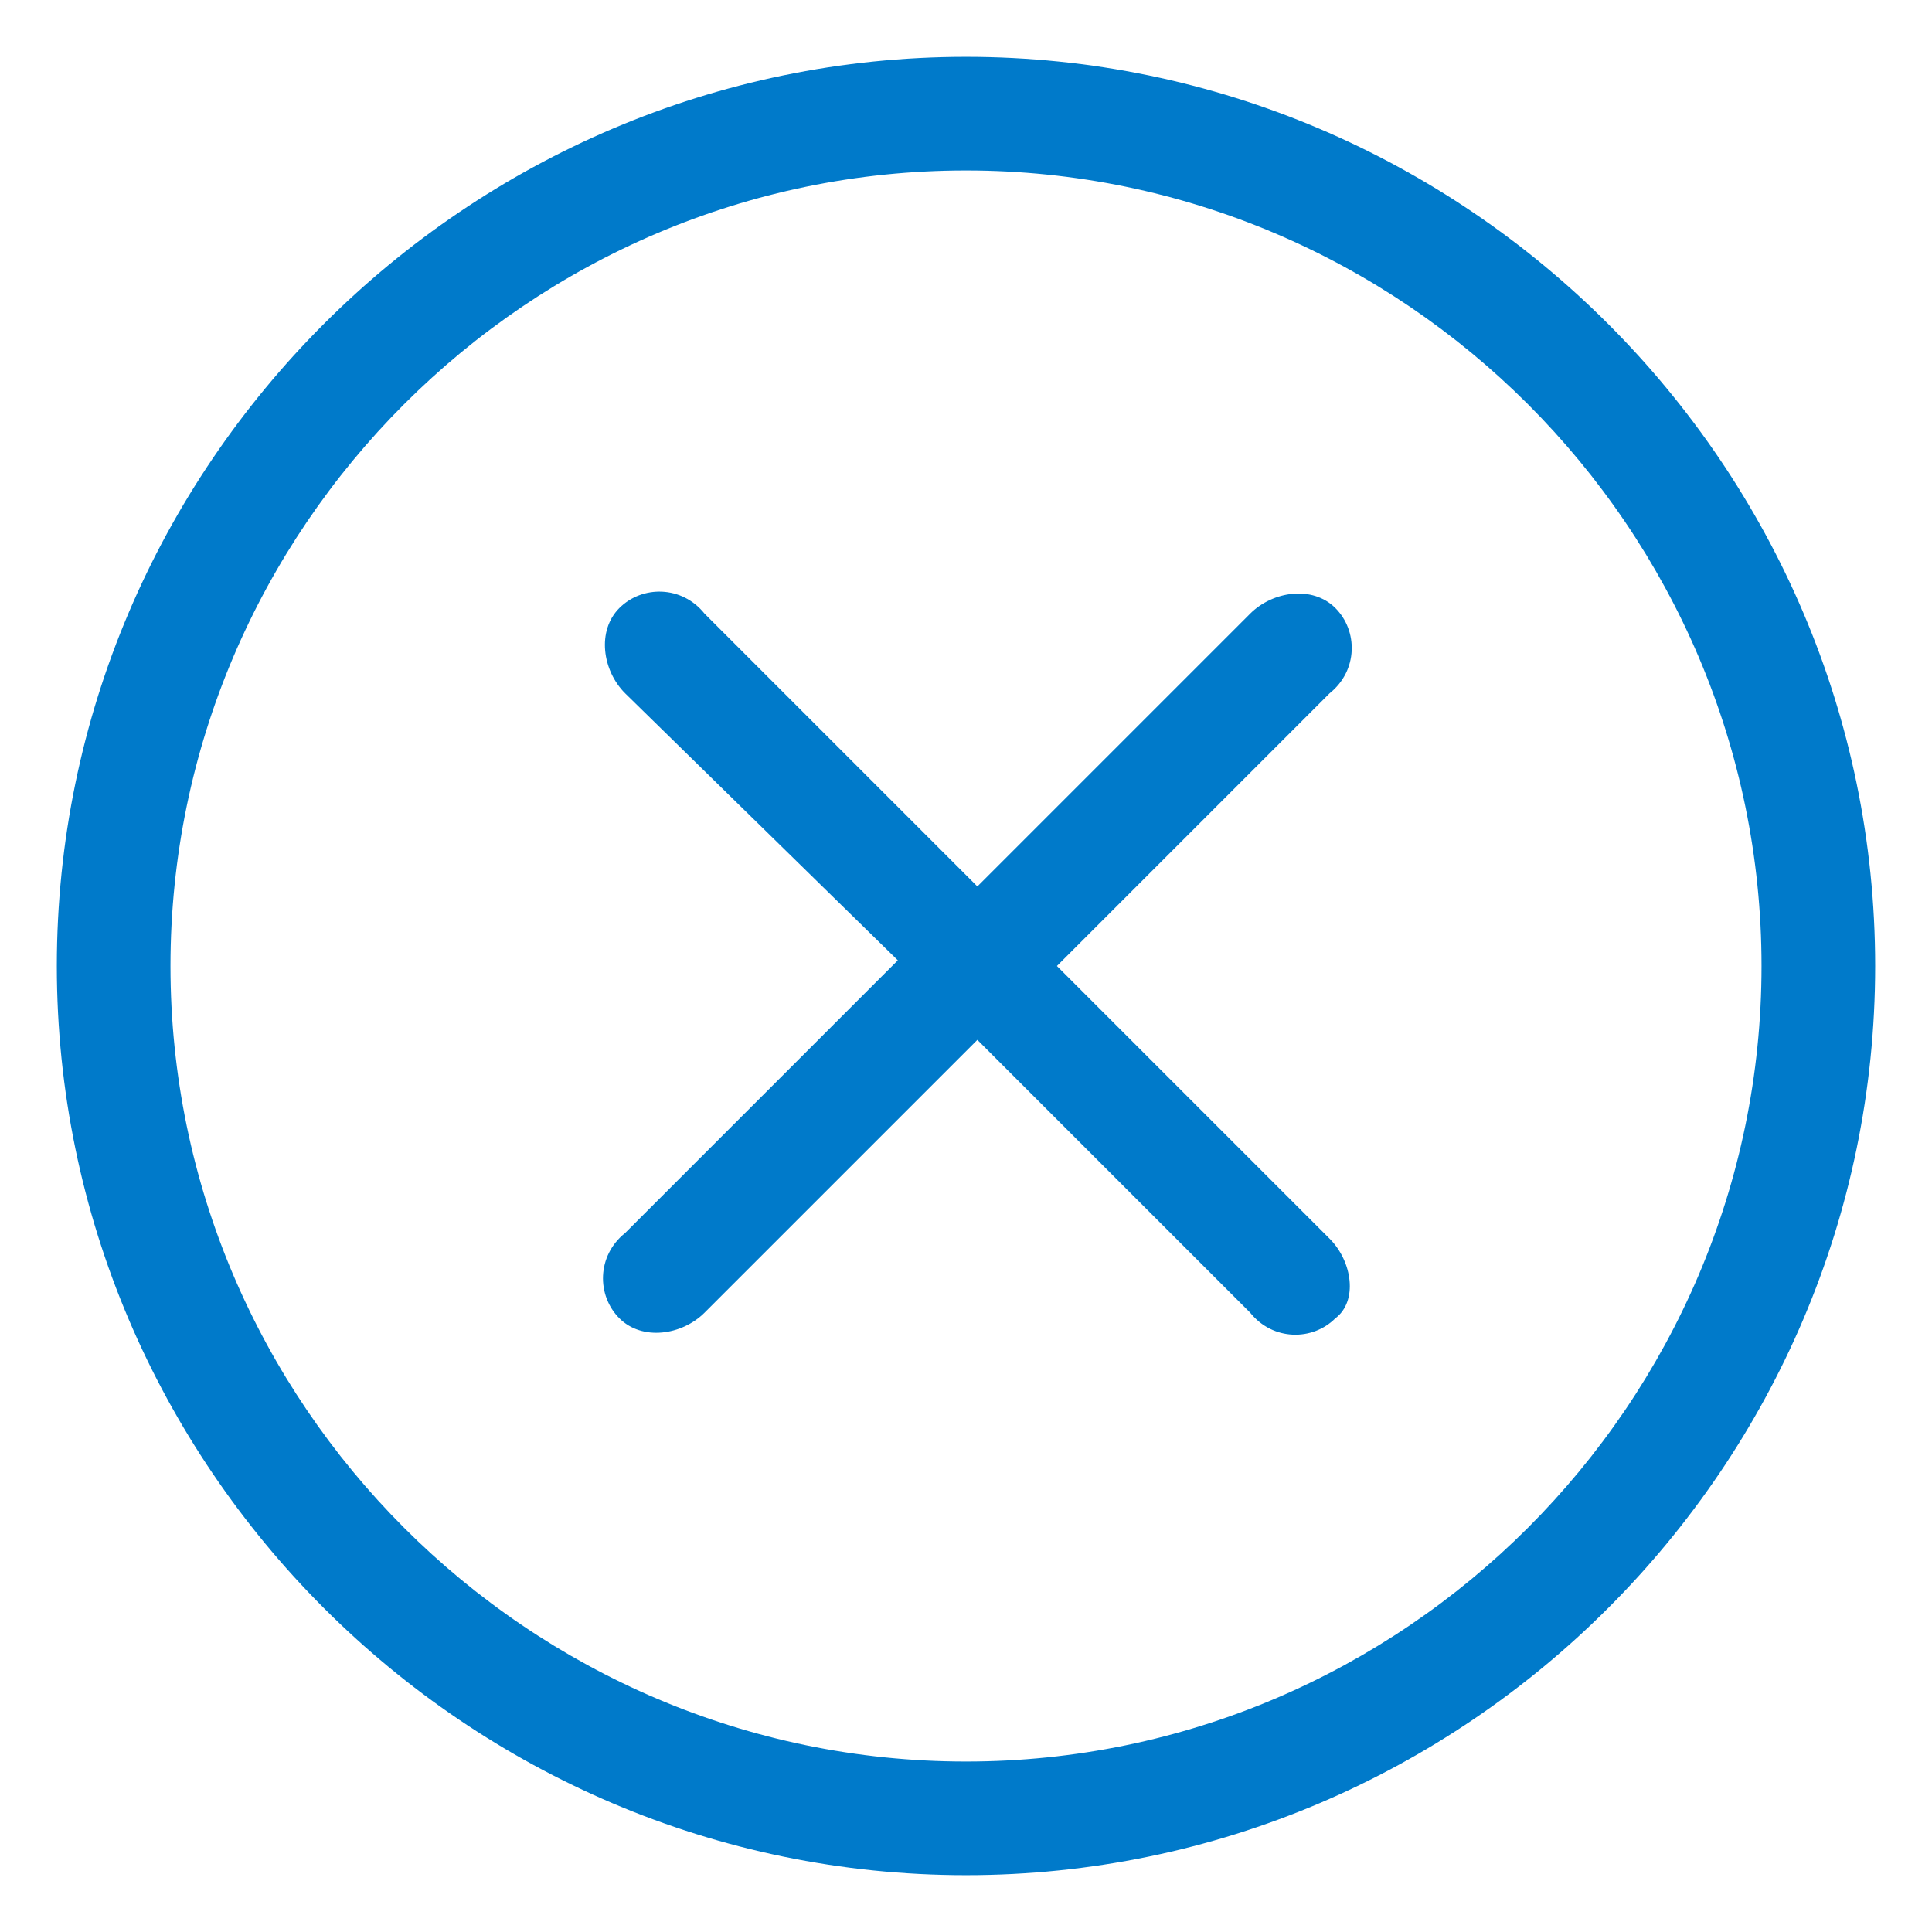
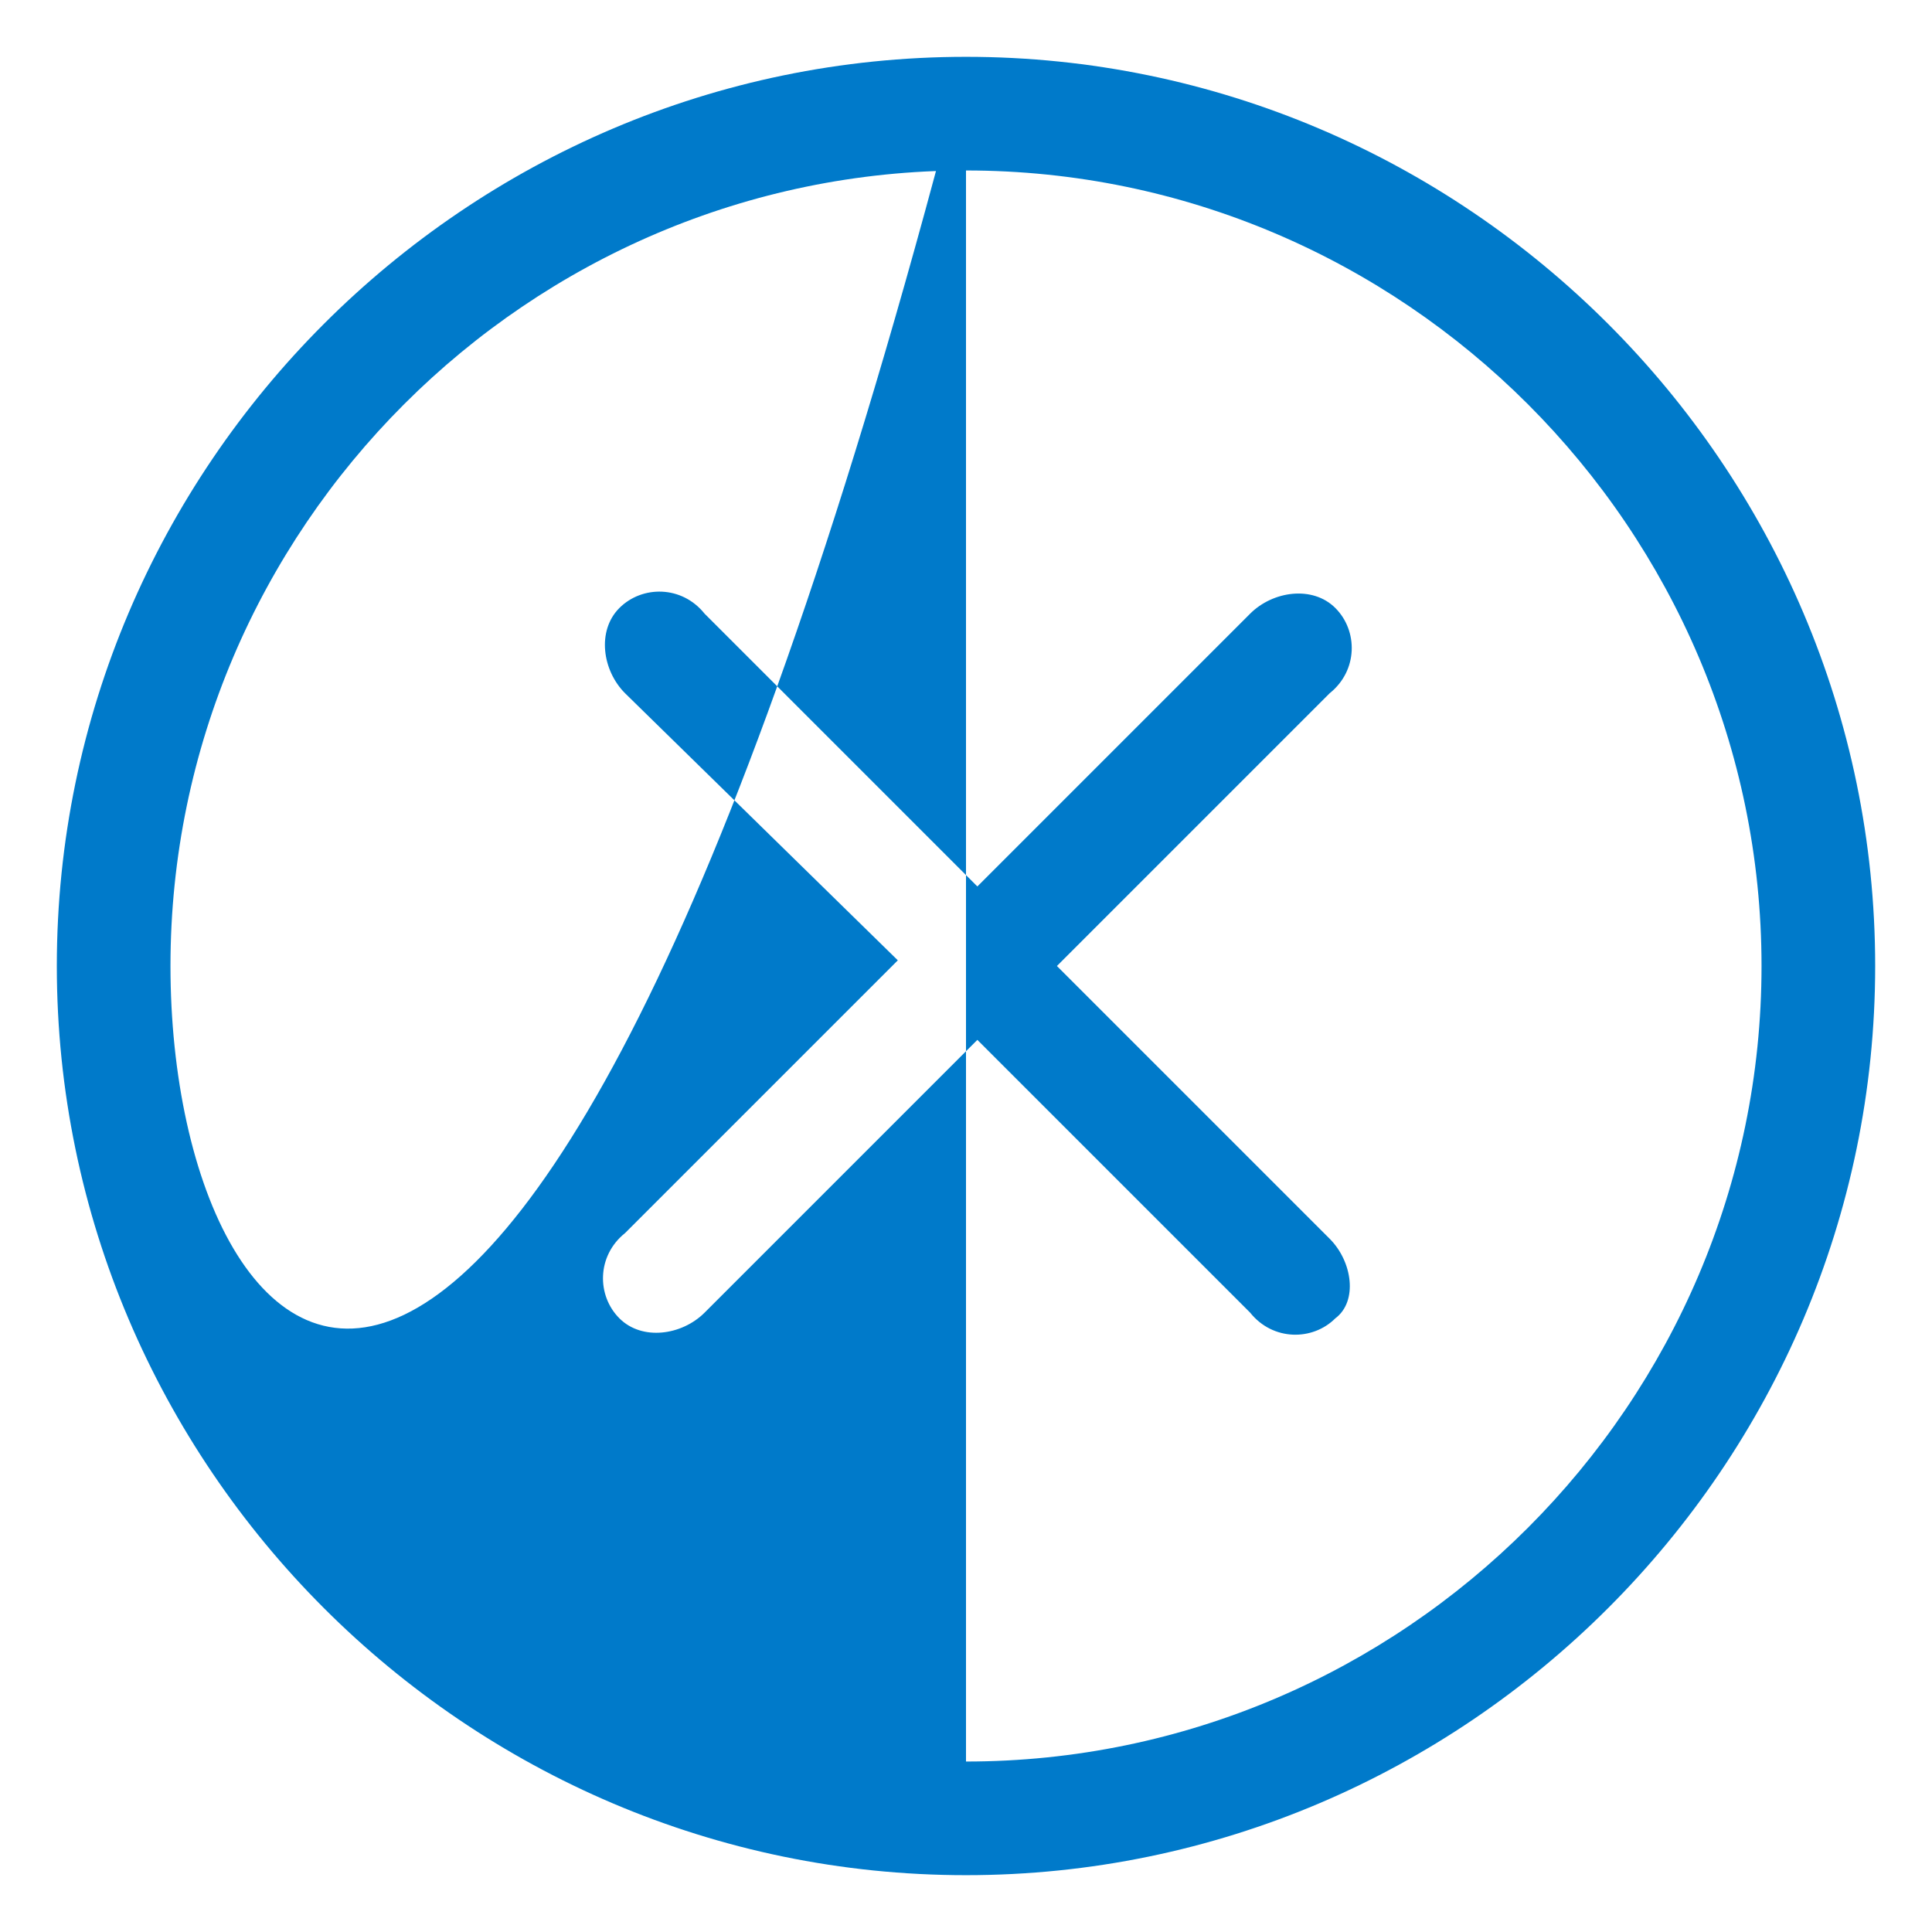
<svg xmlns="http://www.w3.org/2000/svg" width="34" height="34" viewBox="0 0 34 34">
  <style type="text/css">
.green {
		fill: #4D8400;
}
.blue {
		fill: #007aca;
}
.purple {
		fill: #915AD5;
}
.white {
		fill: #fff;
}
</style>
-   <path class="blue" d="M17,1C8.2,1,1,8.2,1,17s7.2,16,16,16c8.8,0,16-7.2,16-16S25.8,1,17,1z M17,31C9.3,31,3,24.7,3,17S9.3,3,17,3  c7.7,0,14,6.3,14,14S24.7,31,17,31z M23.5,23.2c-0.4,0.4-1.1,0.4-1.5-0.1l-4.8-4.8l-4.8,4.8c-0.4,0.4-1.1,0.5-1.5,0.1  c-0.4-0.4-0.4-1.1,0.1-1.5l4.8-4.8L11,12.2c-0.4-0.4-0.5-1.1-0.1-1.5c0.4-0.4,1.1-0.4,1.5,0.1l4.8,4.8l4.8-4.8  c0.4-0.4,1.1-0.5,1.5-0.1c0.4,0.4,0.4,1.1-0.1,1.5L18.6,17l4.8,4.8C23.8,22.2,23.9,22.9,23.5,23.2z" />
+   <path class="blue" d="M17,1C8.2,1,1,8.2,1,17s7.2,16,16,16c8.8,0,16-7.2,16-16S25.8,1,17,1z C9.3,31,3,24.7,3,17S9.3,3,17,3  c7.7,0,14,6.3,14,14S24.7,31,17,31z M23.5,23.2c-0.4,0.4-1.1,0.4-1.5-0.1l-4.8-4.8l-4.8,4.8c-0.4,0.4-1.1,0.5-1.5,0.1  c-0.4-0.4-0.4-1.1,0.1-1.5l4.8-4.8L11,12.2c-0.4-0.4-0.5-1.1-0.1-1.5c0.4-0.4,1.1-0.4,1.5,0.1l4.8,4.8l4.8-4.8  c0.4-0.4,1.1-0.5,1.5-0.1c0.4,0.4,0.4,1.1-0.1,1.5L18.6,17l4.8,4.8C23.8,22.2,23.9,22.9,23.5,23.2z" />
</svg>